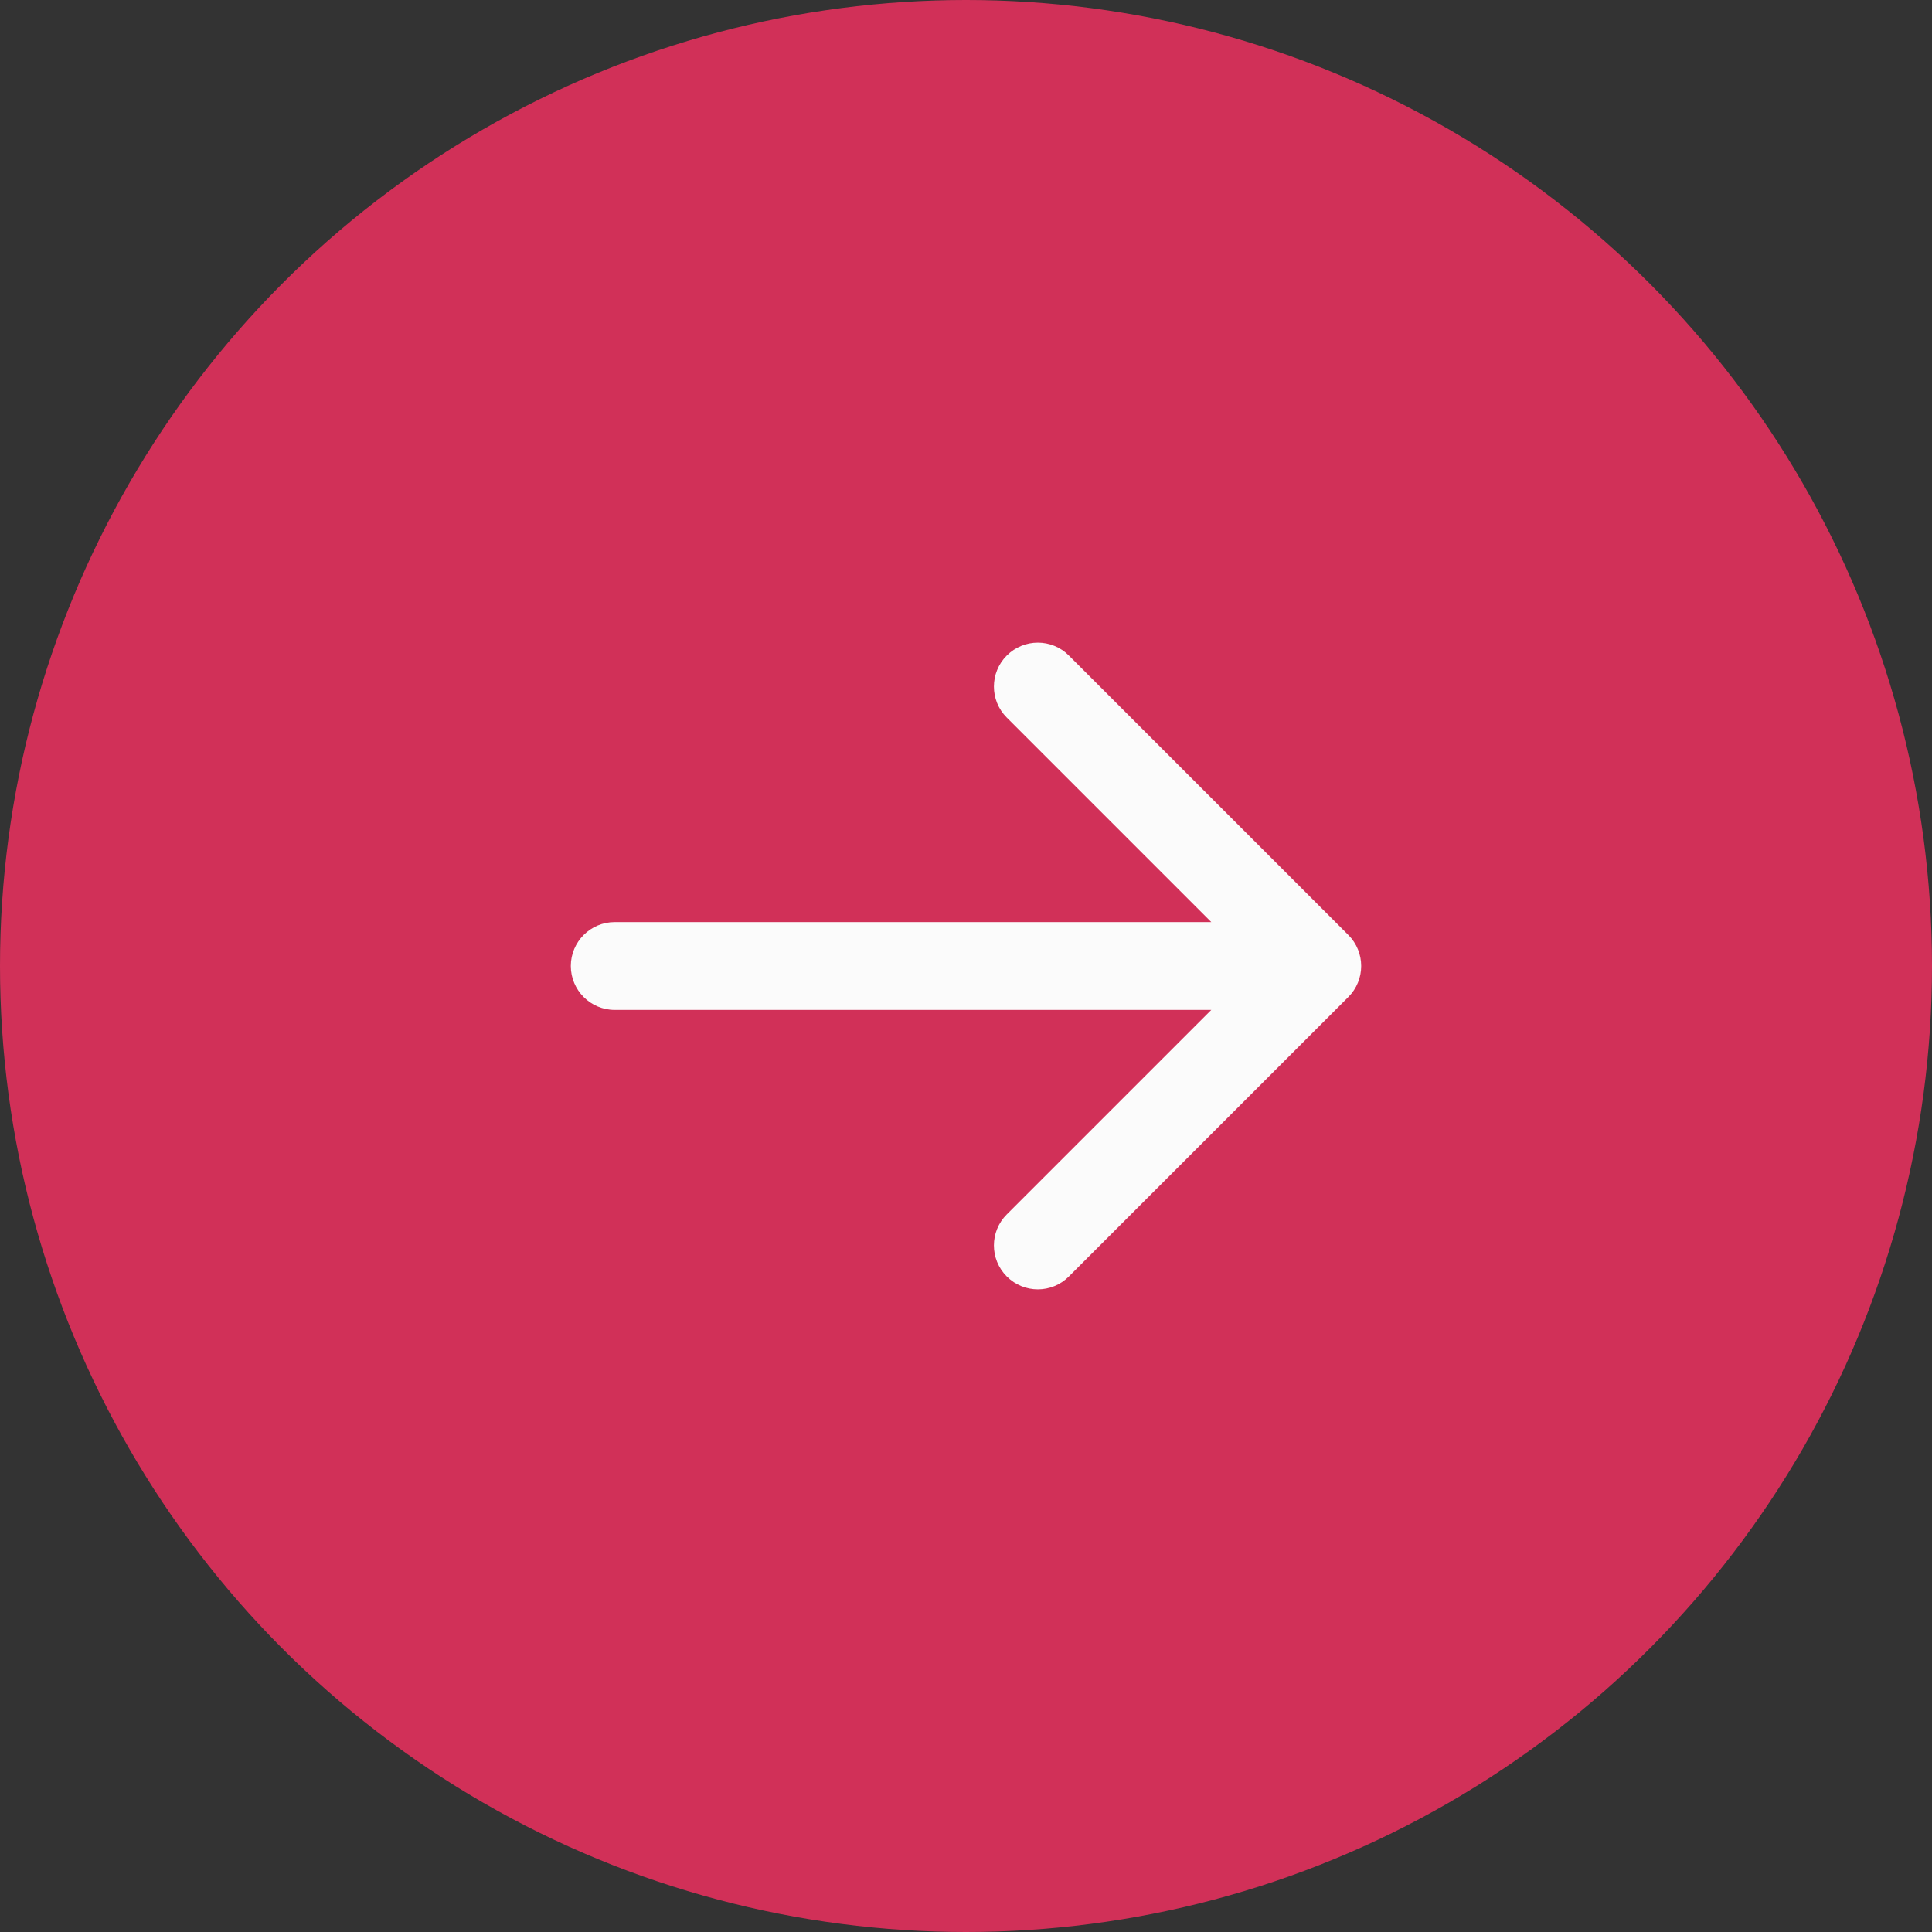
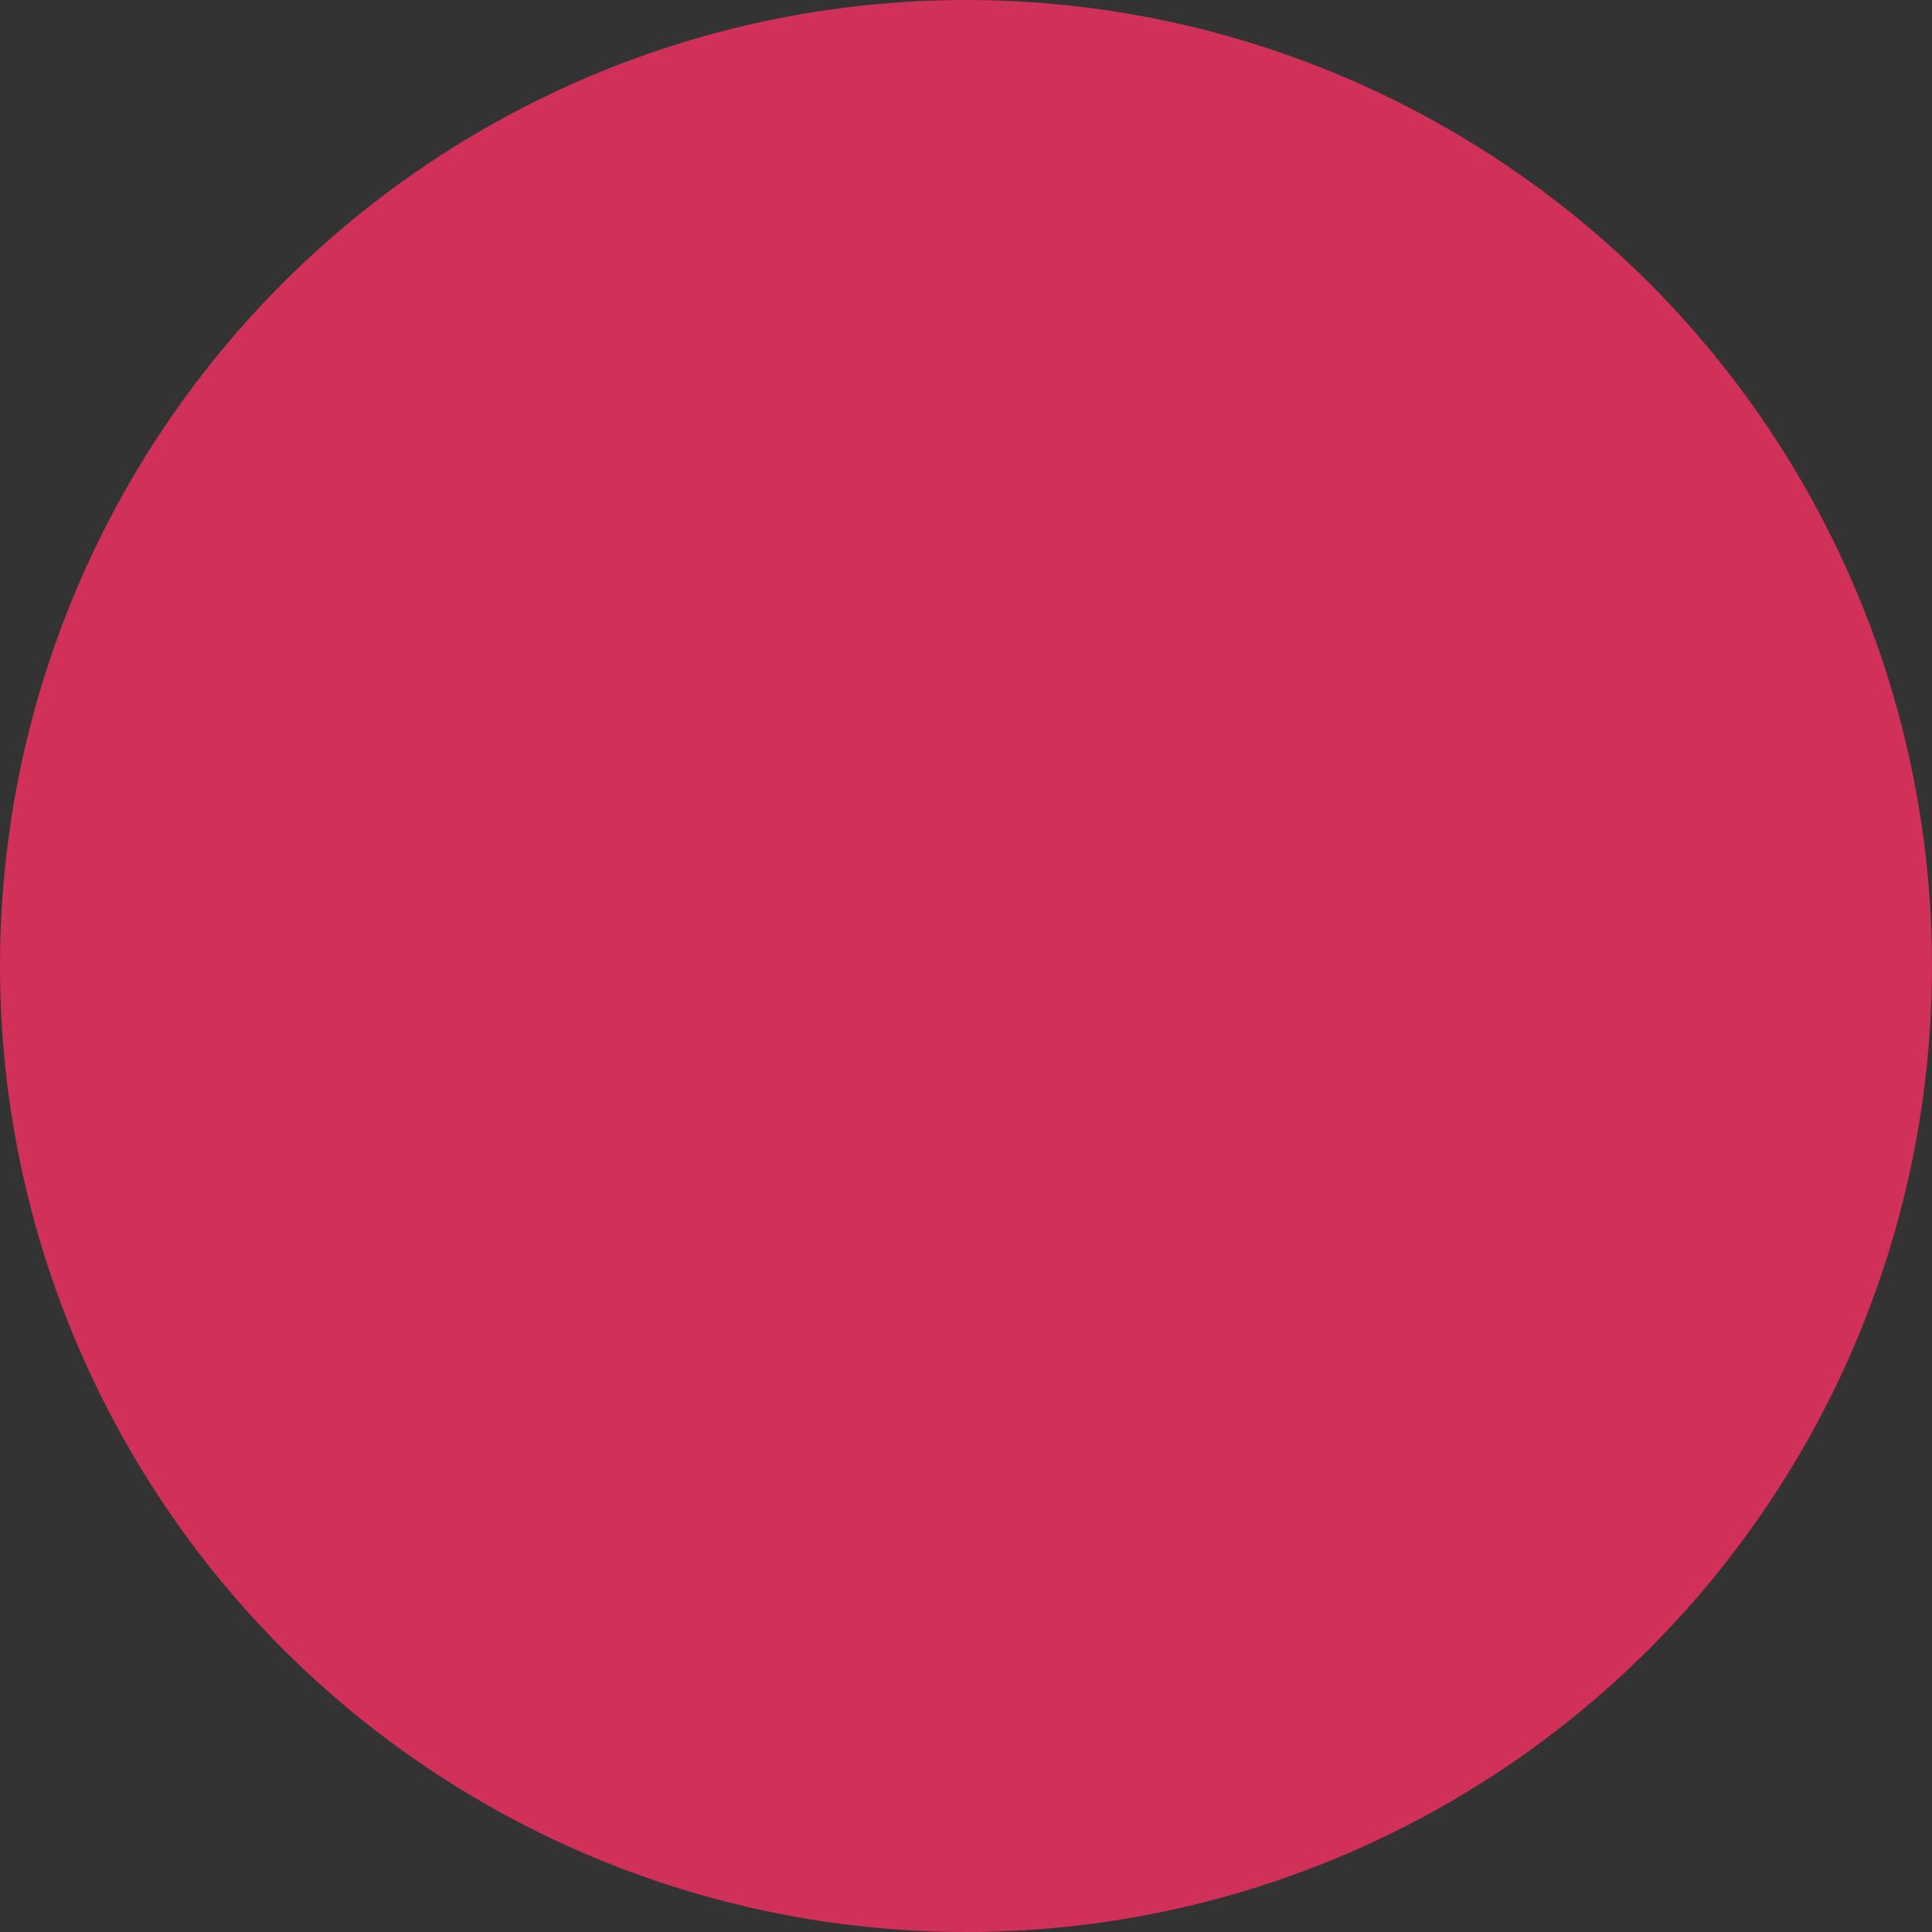
<svg xmlns="http://www.w3.org/2000/svg" width="44" height="44" viewBox="0 0 44 44" fill="none">
  <rect x="0" y="0" width="44" height="44" fill="#333333" stroke="none" />
  <g clip-path="url(#clip0_1522_112)">
    <circle cx="22" cy="22" r="22" fill="#D13058" />
-     <path d="M14 21C13.448 21 13 21.448 13 22C13 22.552 13.448 23 14 23V21ZM30.707 22.707C31.098 22.317 31.098 21.683 30.707 21.293L24.343 14.929C23.953 14.538 23.32 14.538 22.929 14.929C22.538 15.319 22.538 15.953 22.929 16.343L28.586 22L22.929 27.657C22.538 28.047 22.538 28.68 22.929 29.071C23.32 29.462 23.953 29.462 24.343 29.071L30.707 22.707ZM14 23H30V21H14V23Z" fill="#FBFBFB" />
  </g>
  <defs>
    <clipPath id="clip0_1522_112">
      <rect width="44" height="44" fill="white" />
    </clipPath>
  </defs>
</svg>